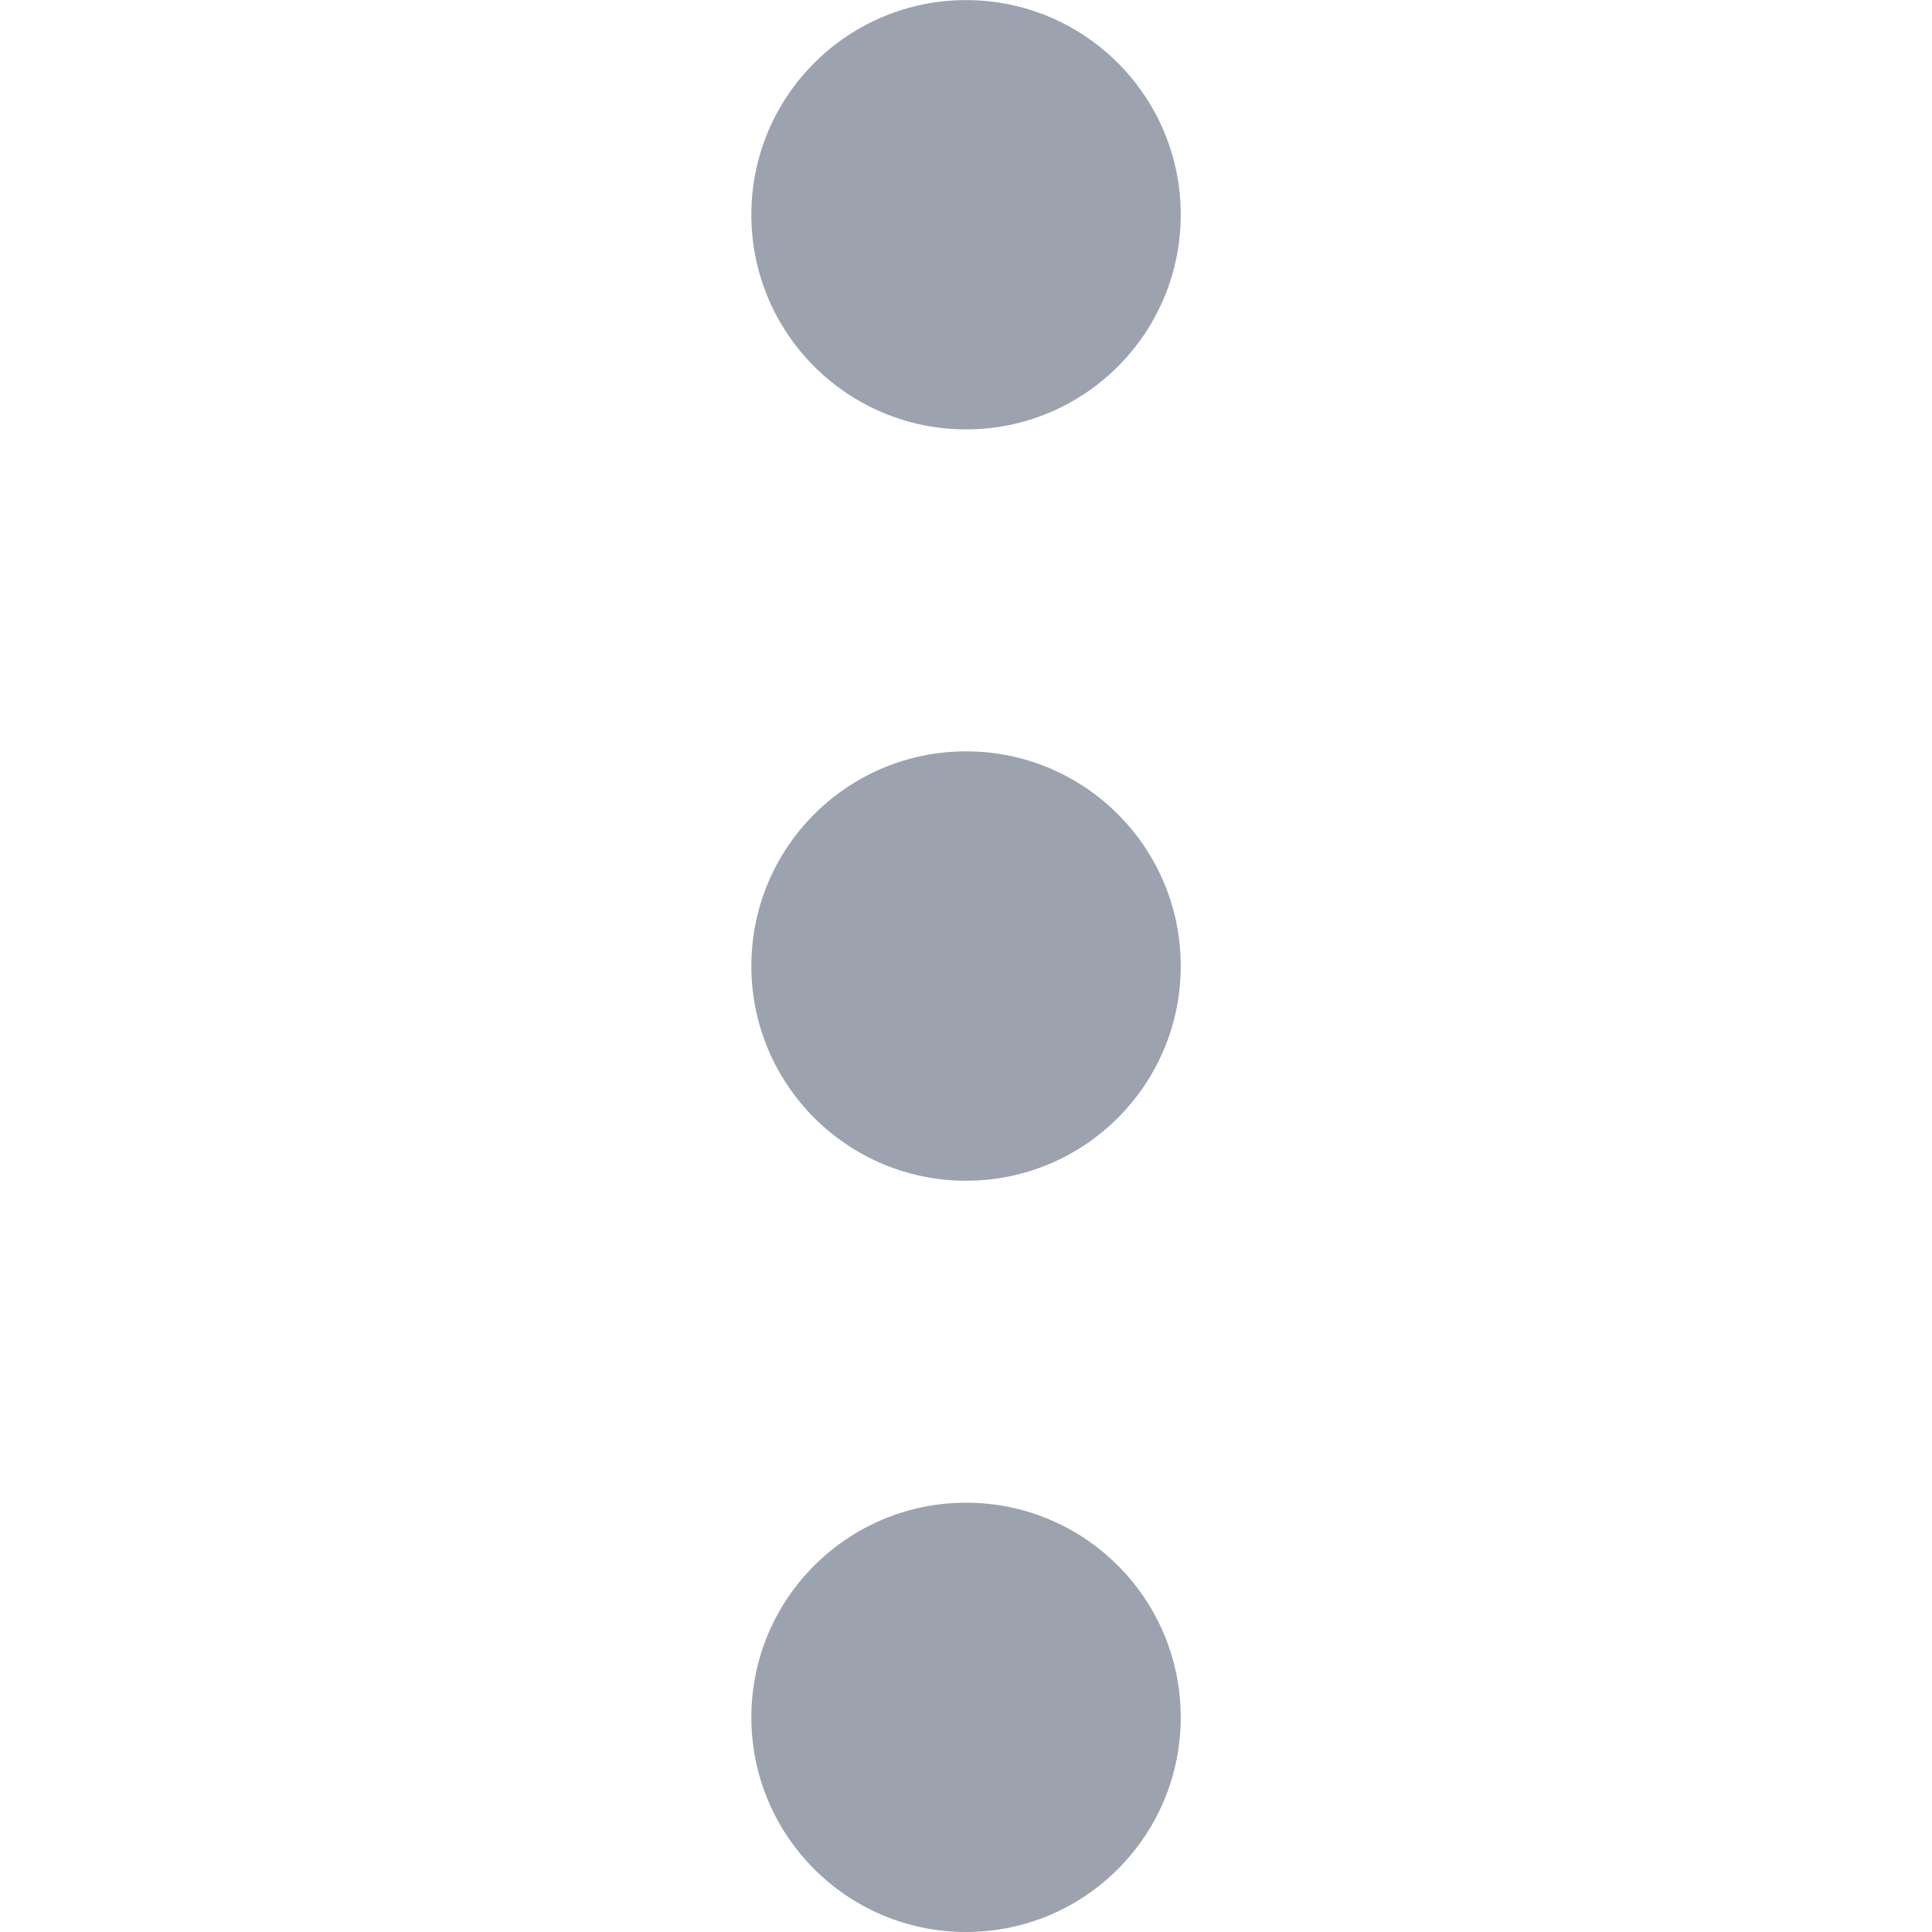
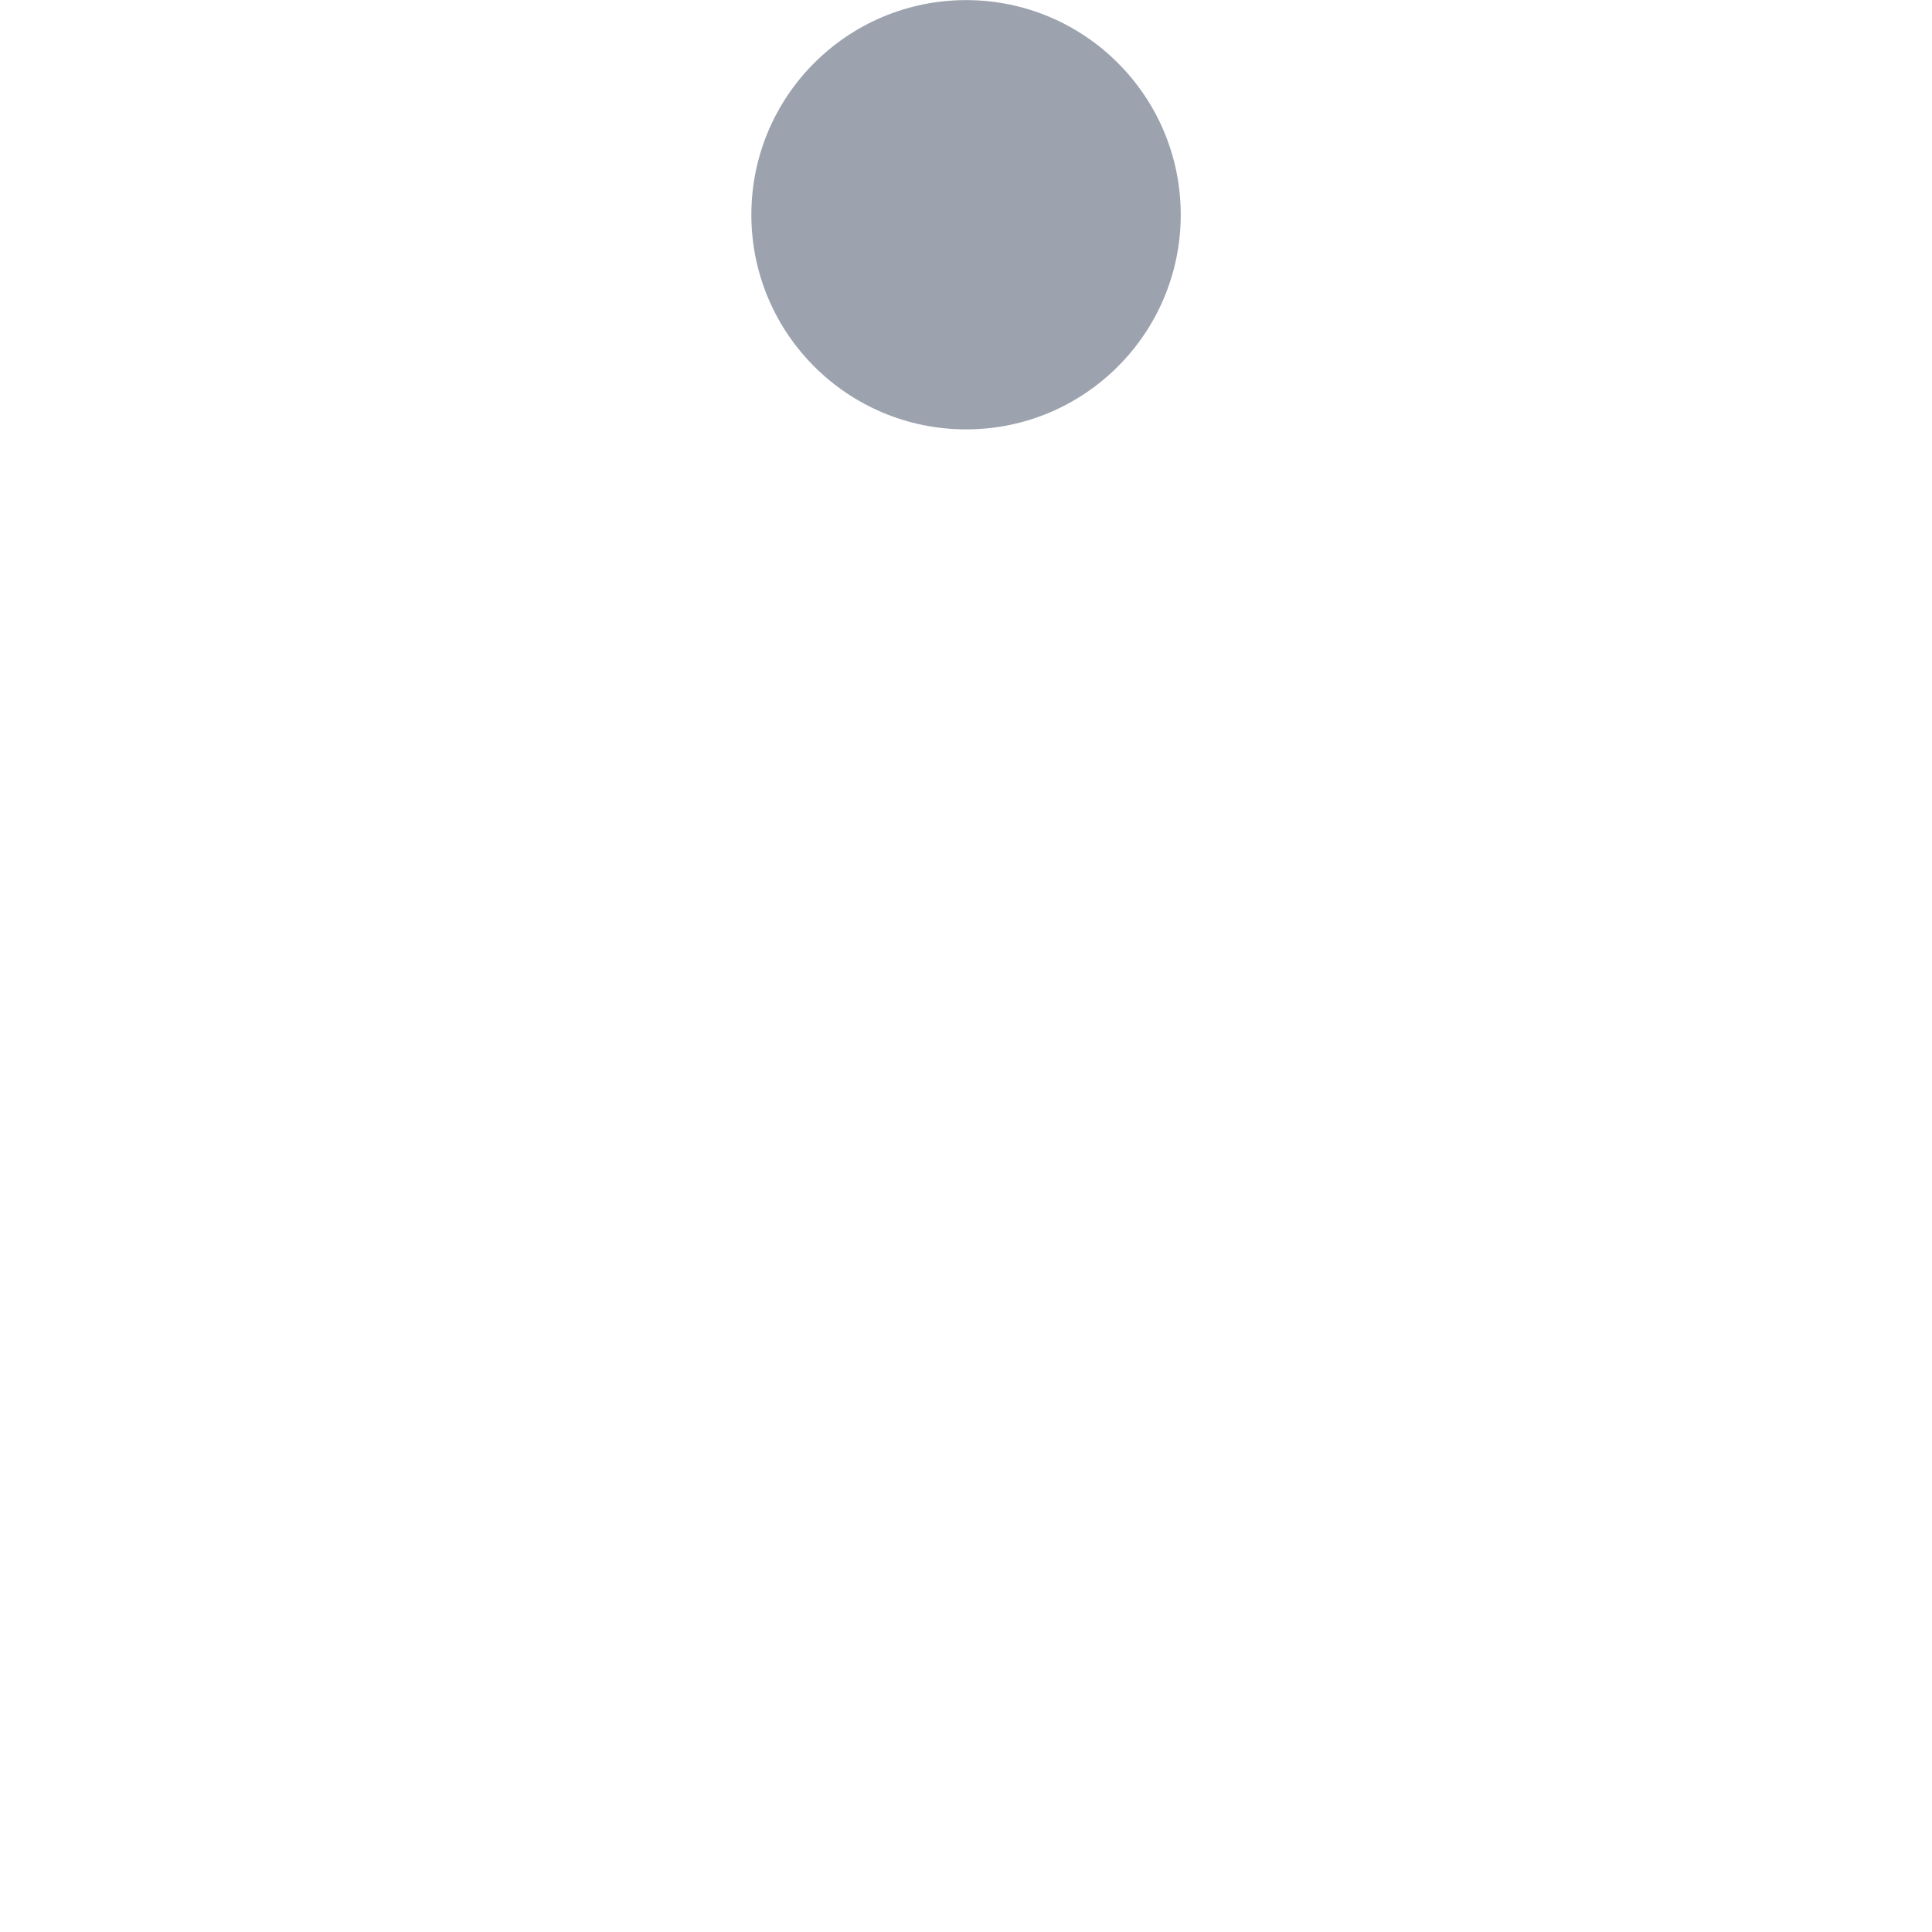
<svg xmlns="http://www.w3.org/2000/svg" width="20" height="20" viewBox="0 0 20 20" fill="none">
-   <path d="M10.001 15.556C11.228 15.556 12.223 16.55 12.223 17.778C12.223 19.005 11.228 20 10.001 20C8.773 20 7.778 19.005 7.778 17.778C7.778 16.55 8.773 15.556 10.001 15.556Z" fill="#9CA3AF" />
-   <path d="M10.001 7.778C11.228 7.778 12.223 8.773 12.223 10C12.223 11.228 11.228 12.223 10.001 12.223C8.773 12.223 7.778 11.228 7.778 10C7.778 8.773 8.773 7.778 10.001 7.778Z" fill="#9CA3AF" />
  <path d="M10.001 0.001C11.228 0.001 12.223 0.996 12.223 2.223C12.223 3.45 11.228 4.445 10.001 4.445C8.773 4.445 7.778 3.45 7.778 2.223C7.778 0.996 8.773 0.001 10.001 0.001Z" fill="#9CA3AF" />
</svg>